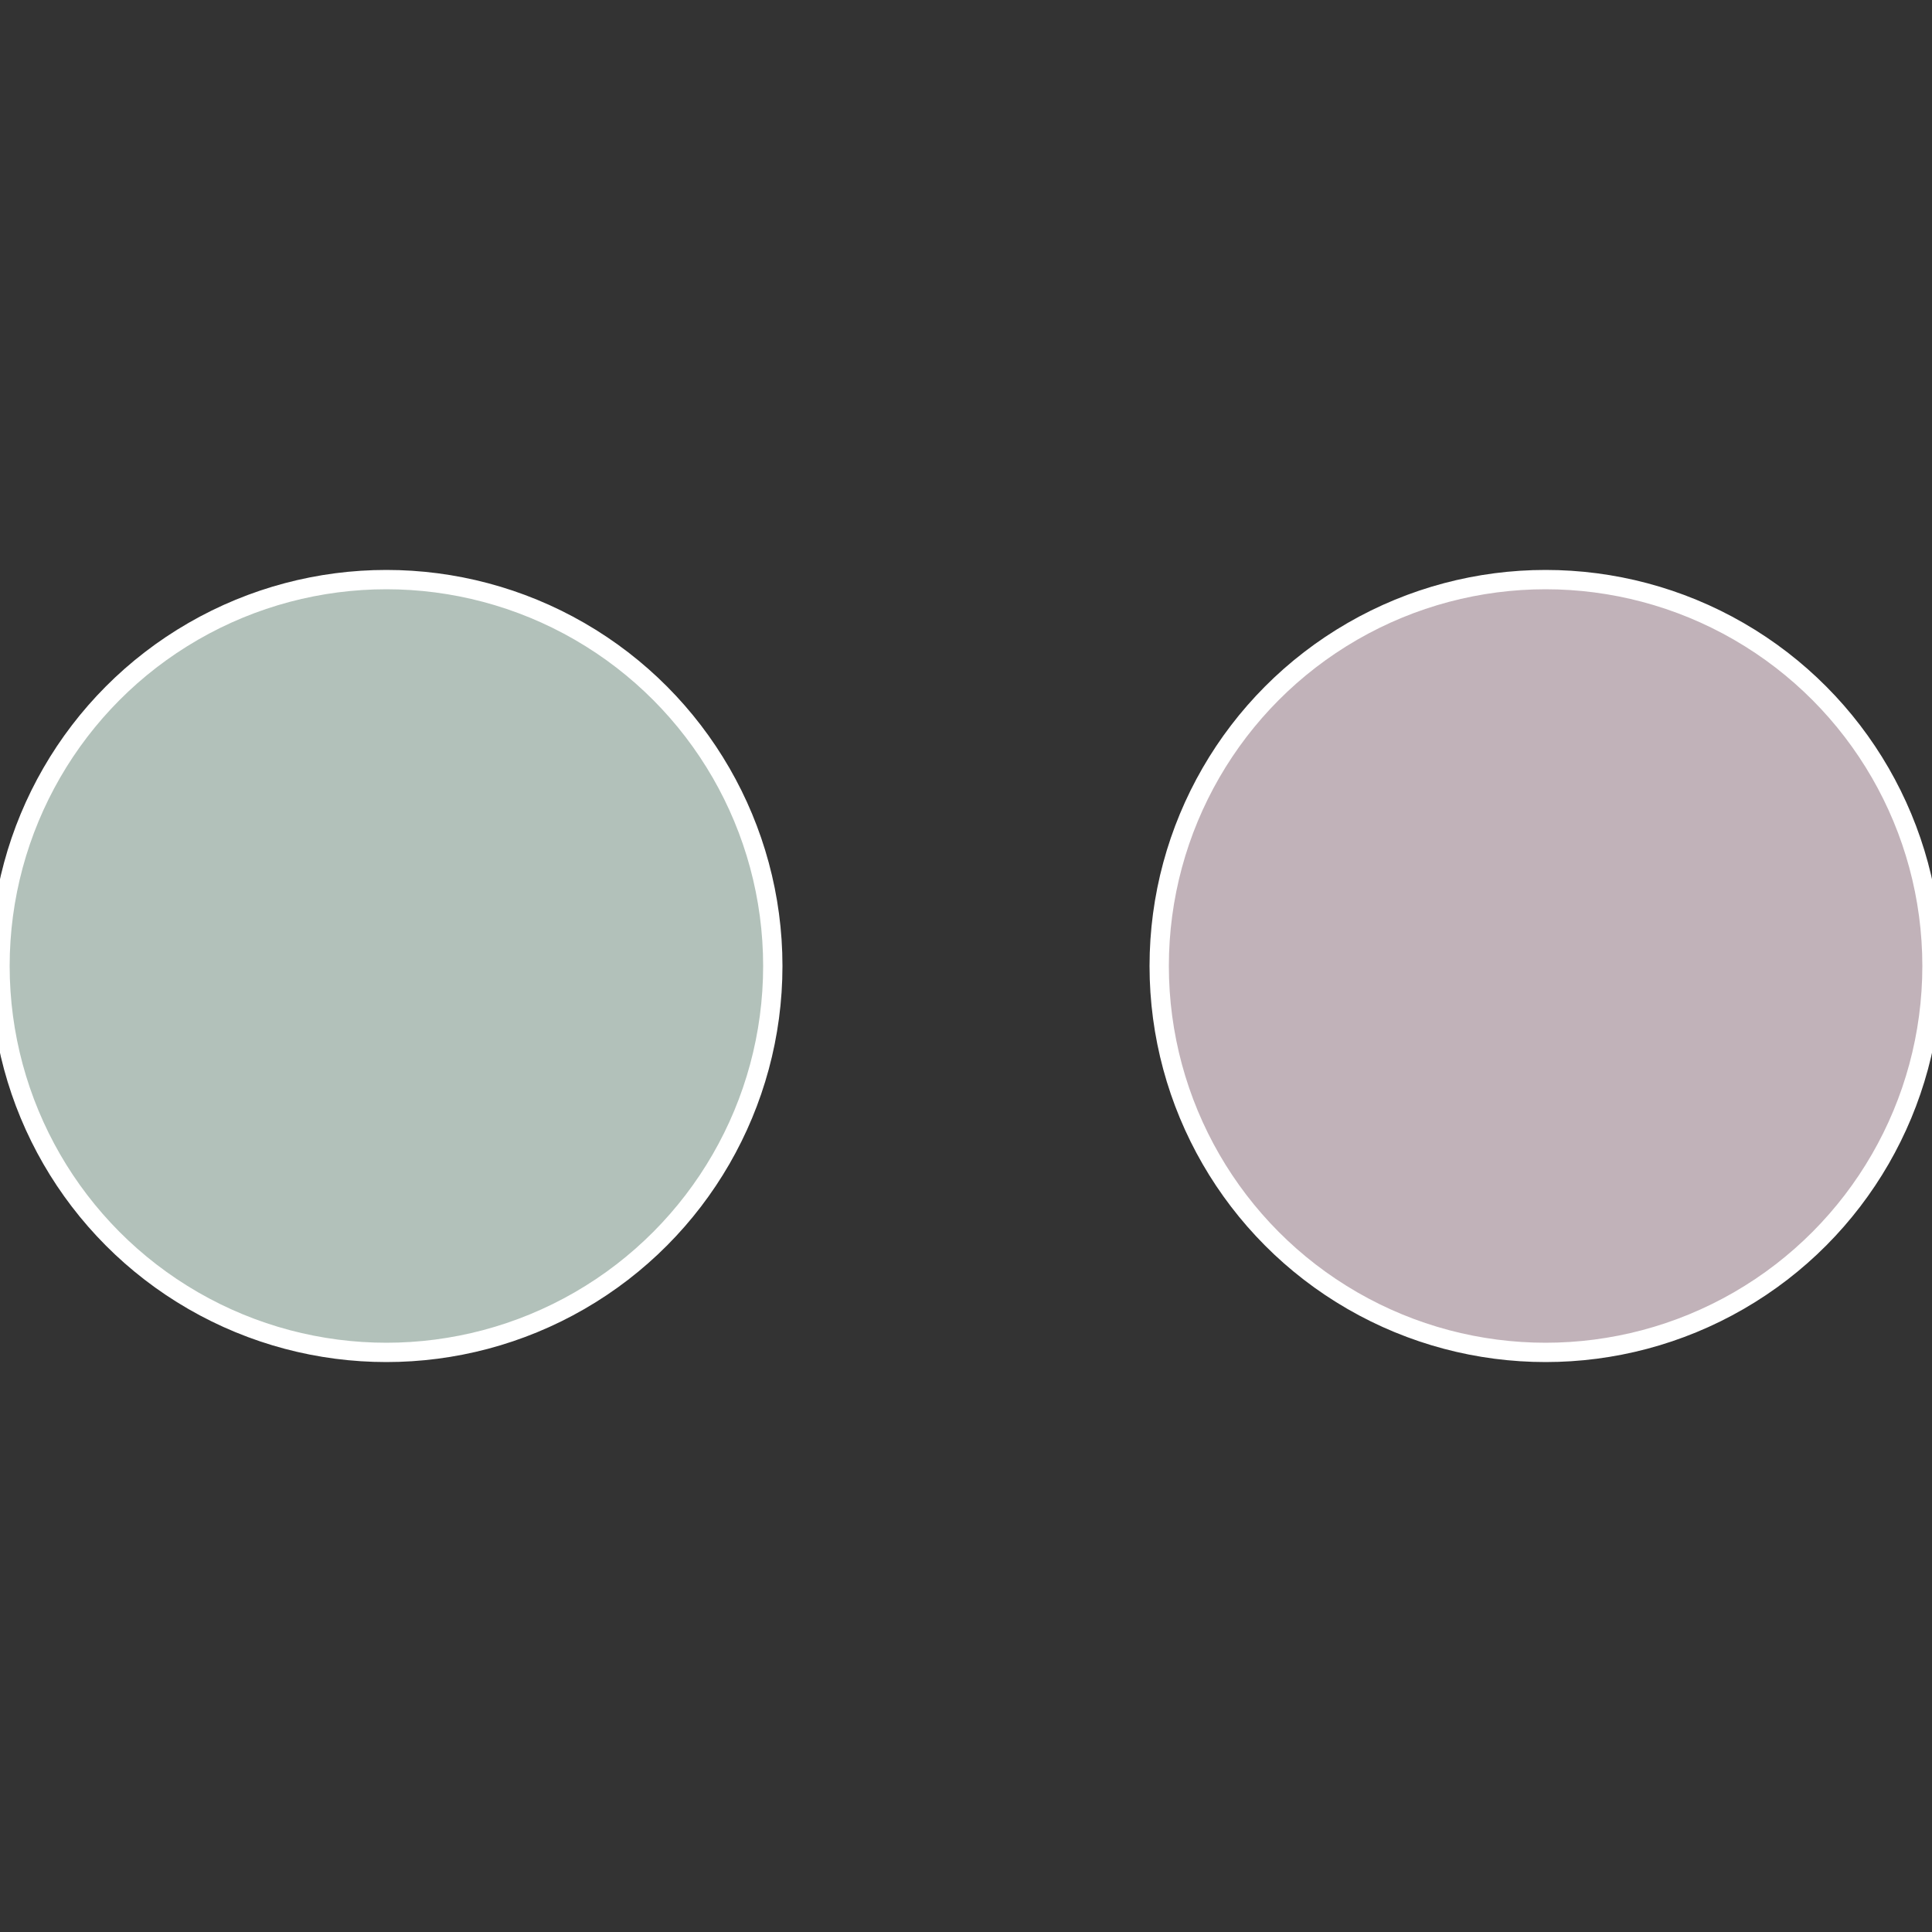
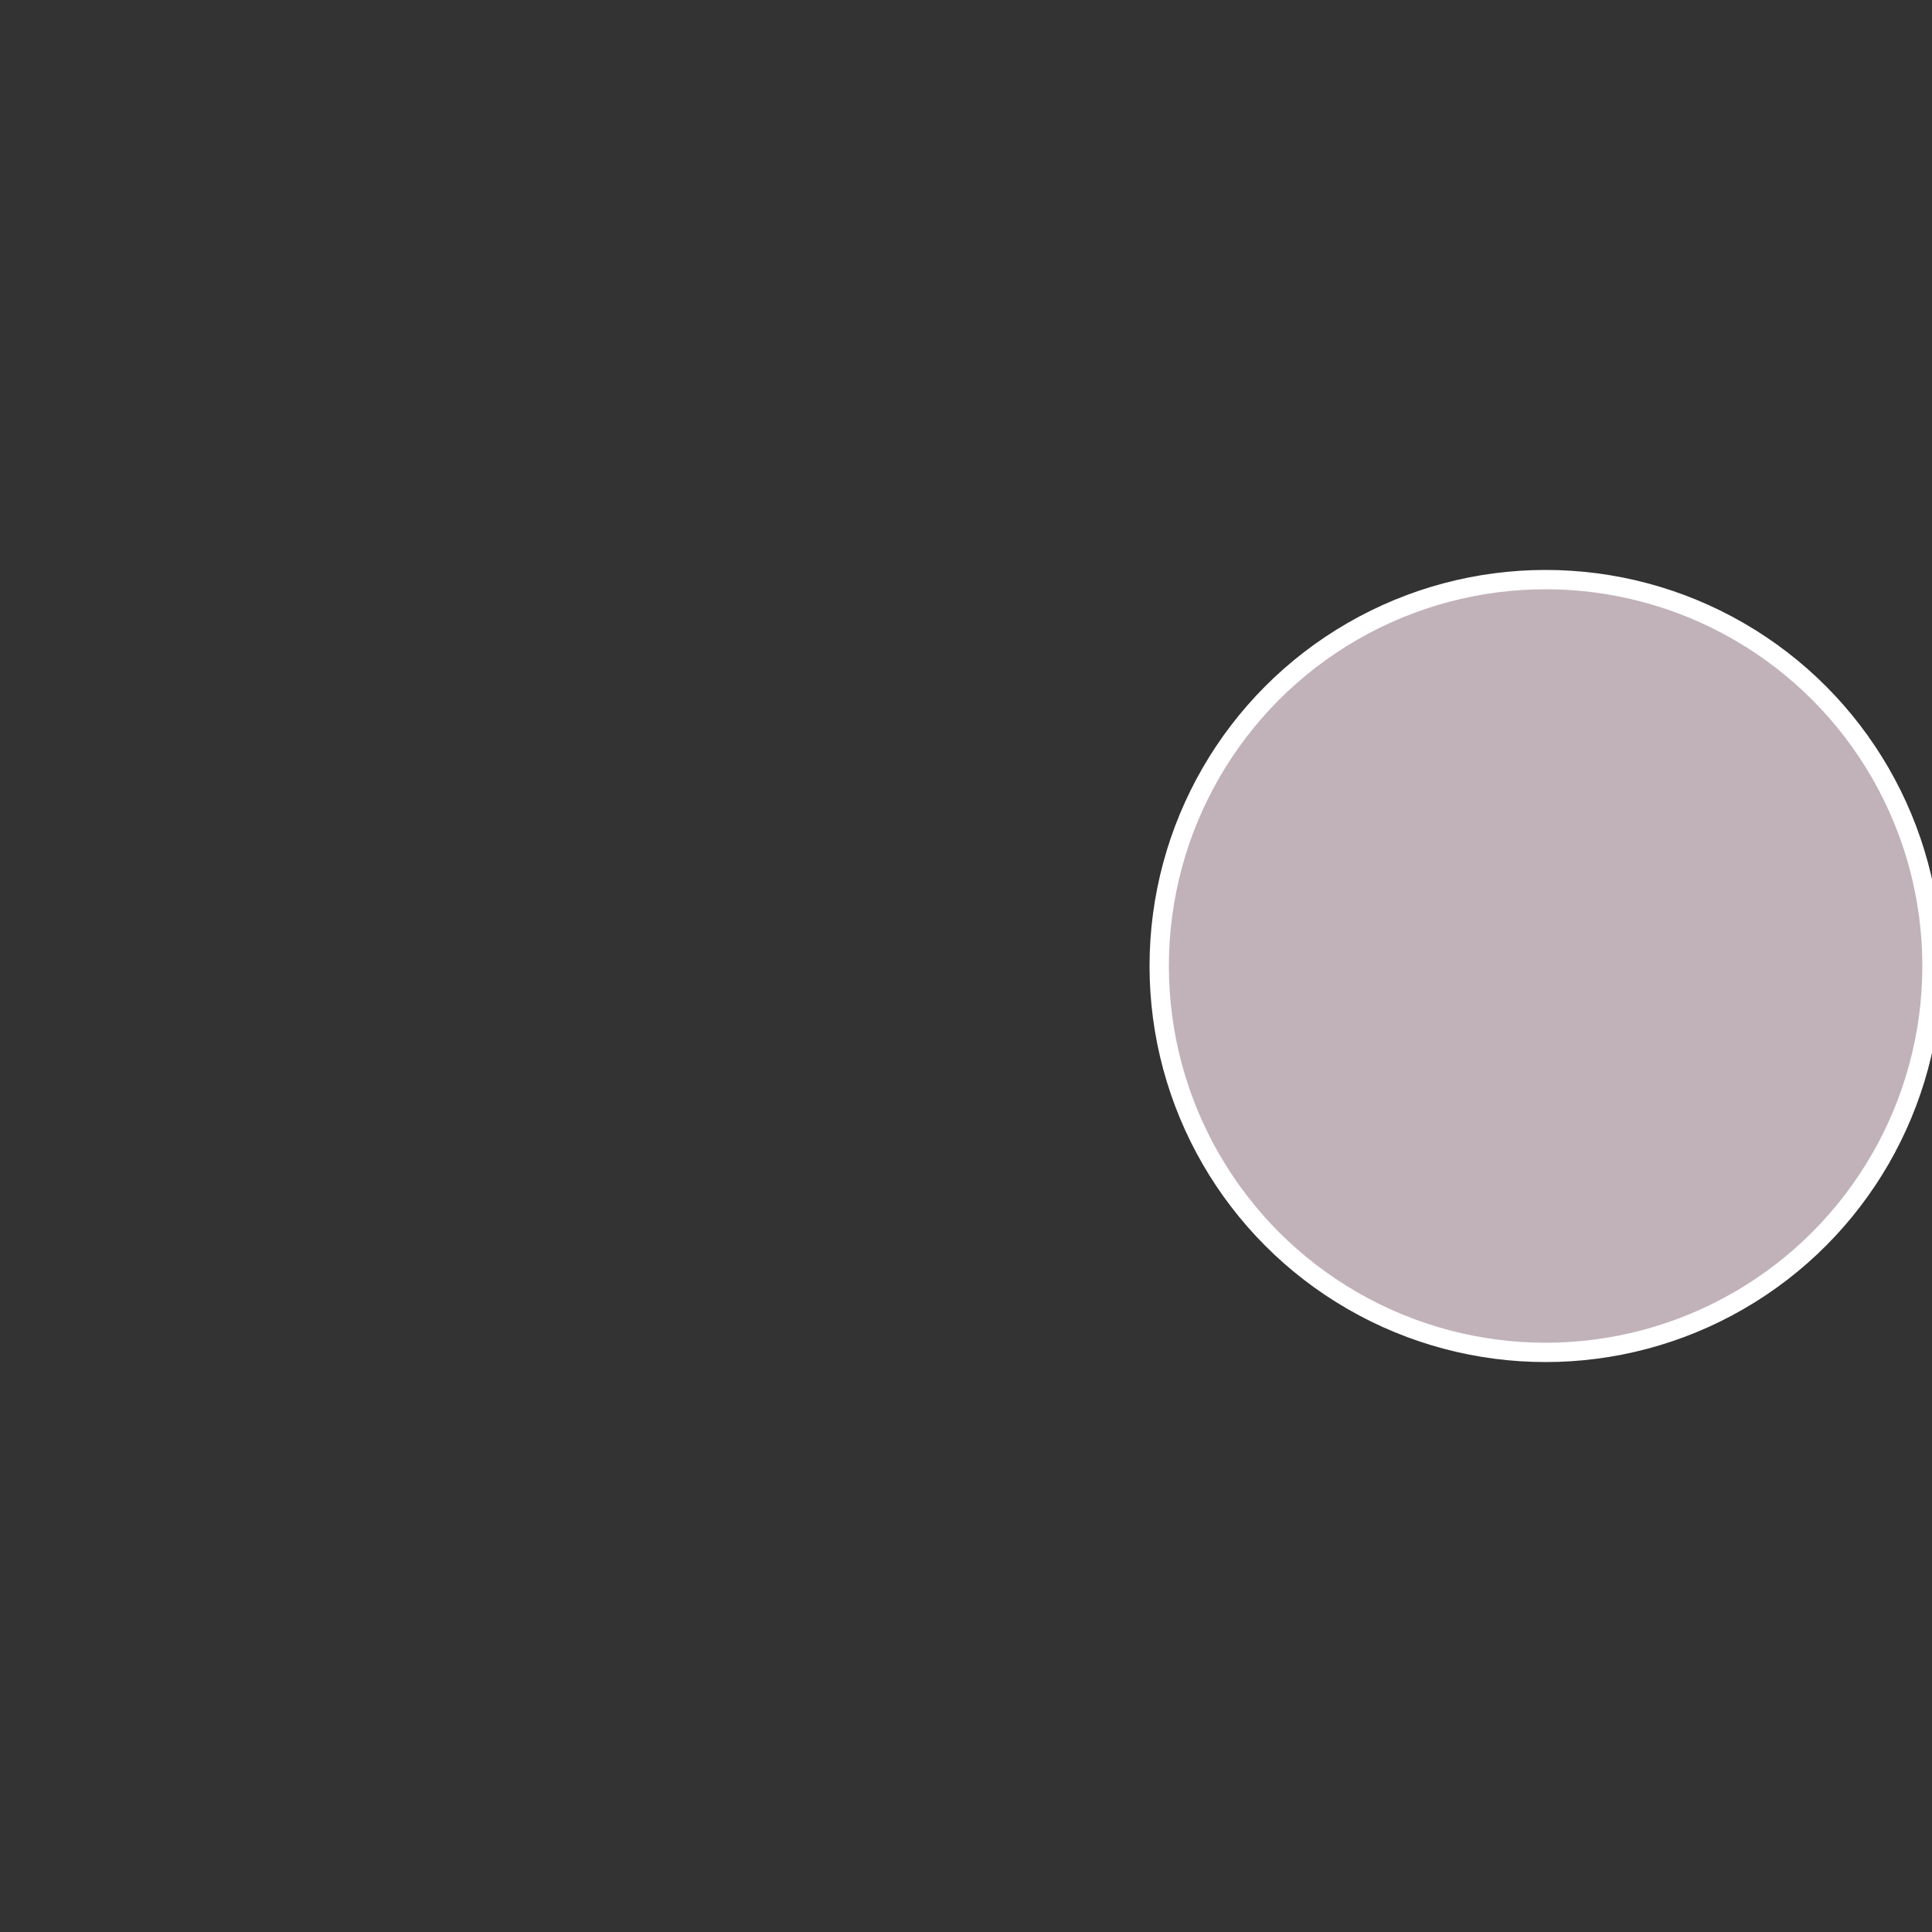
<svg xmlns="http://www.w3.org/2000/svg" width="500" height="500" viewBox="-1 -1 2 2">
  <rect x="-1" y="-1" width="2" height="2" fill="#333333" stroke="none" />
  <circle cx="0.6" cy="0" r="0.4" fill="#c1b2b9" stroke="#fff" stroke-width="1%" />
-   <circle cx="-0.6" cy="7.3478807948841E-17" r="0.4" fill="#b2c1ba" stroke="#fff" stroke-width="1%" />
</svg>